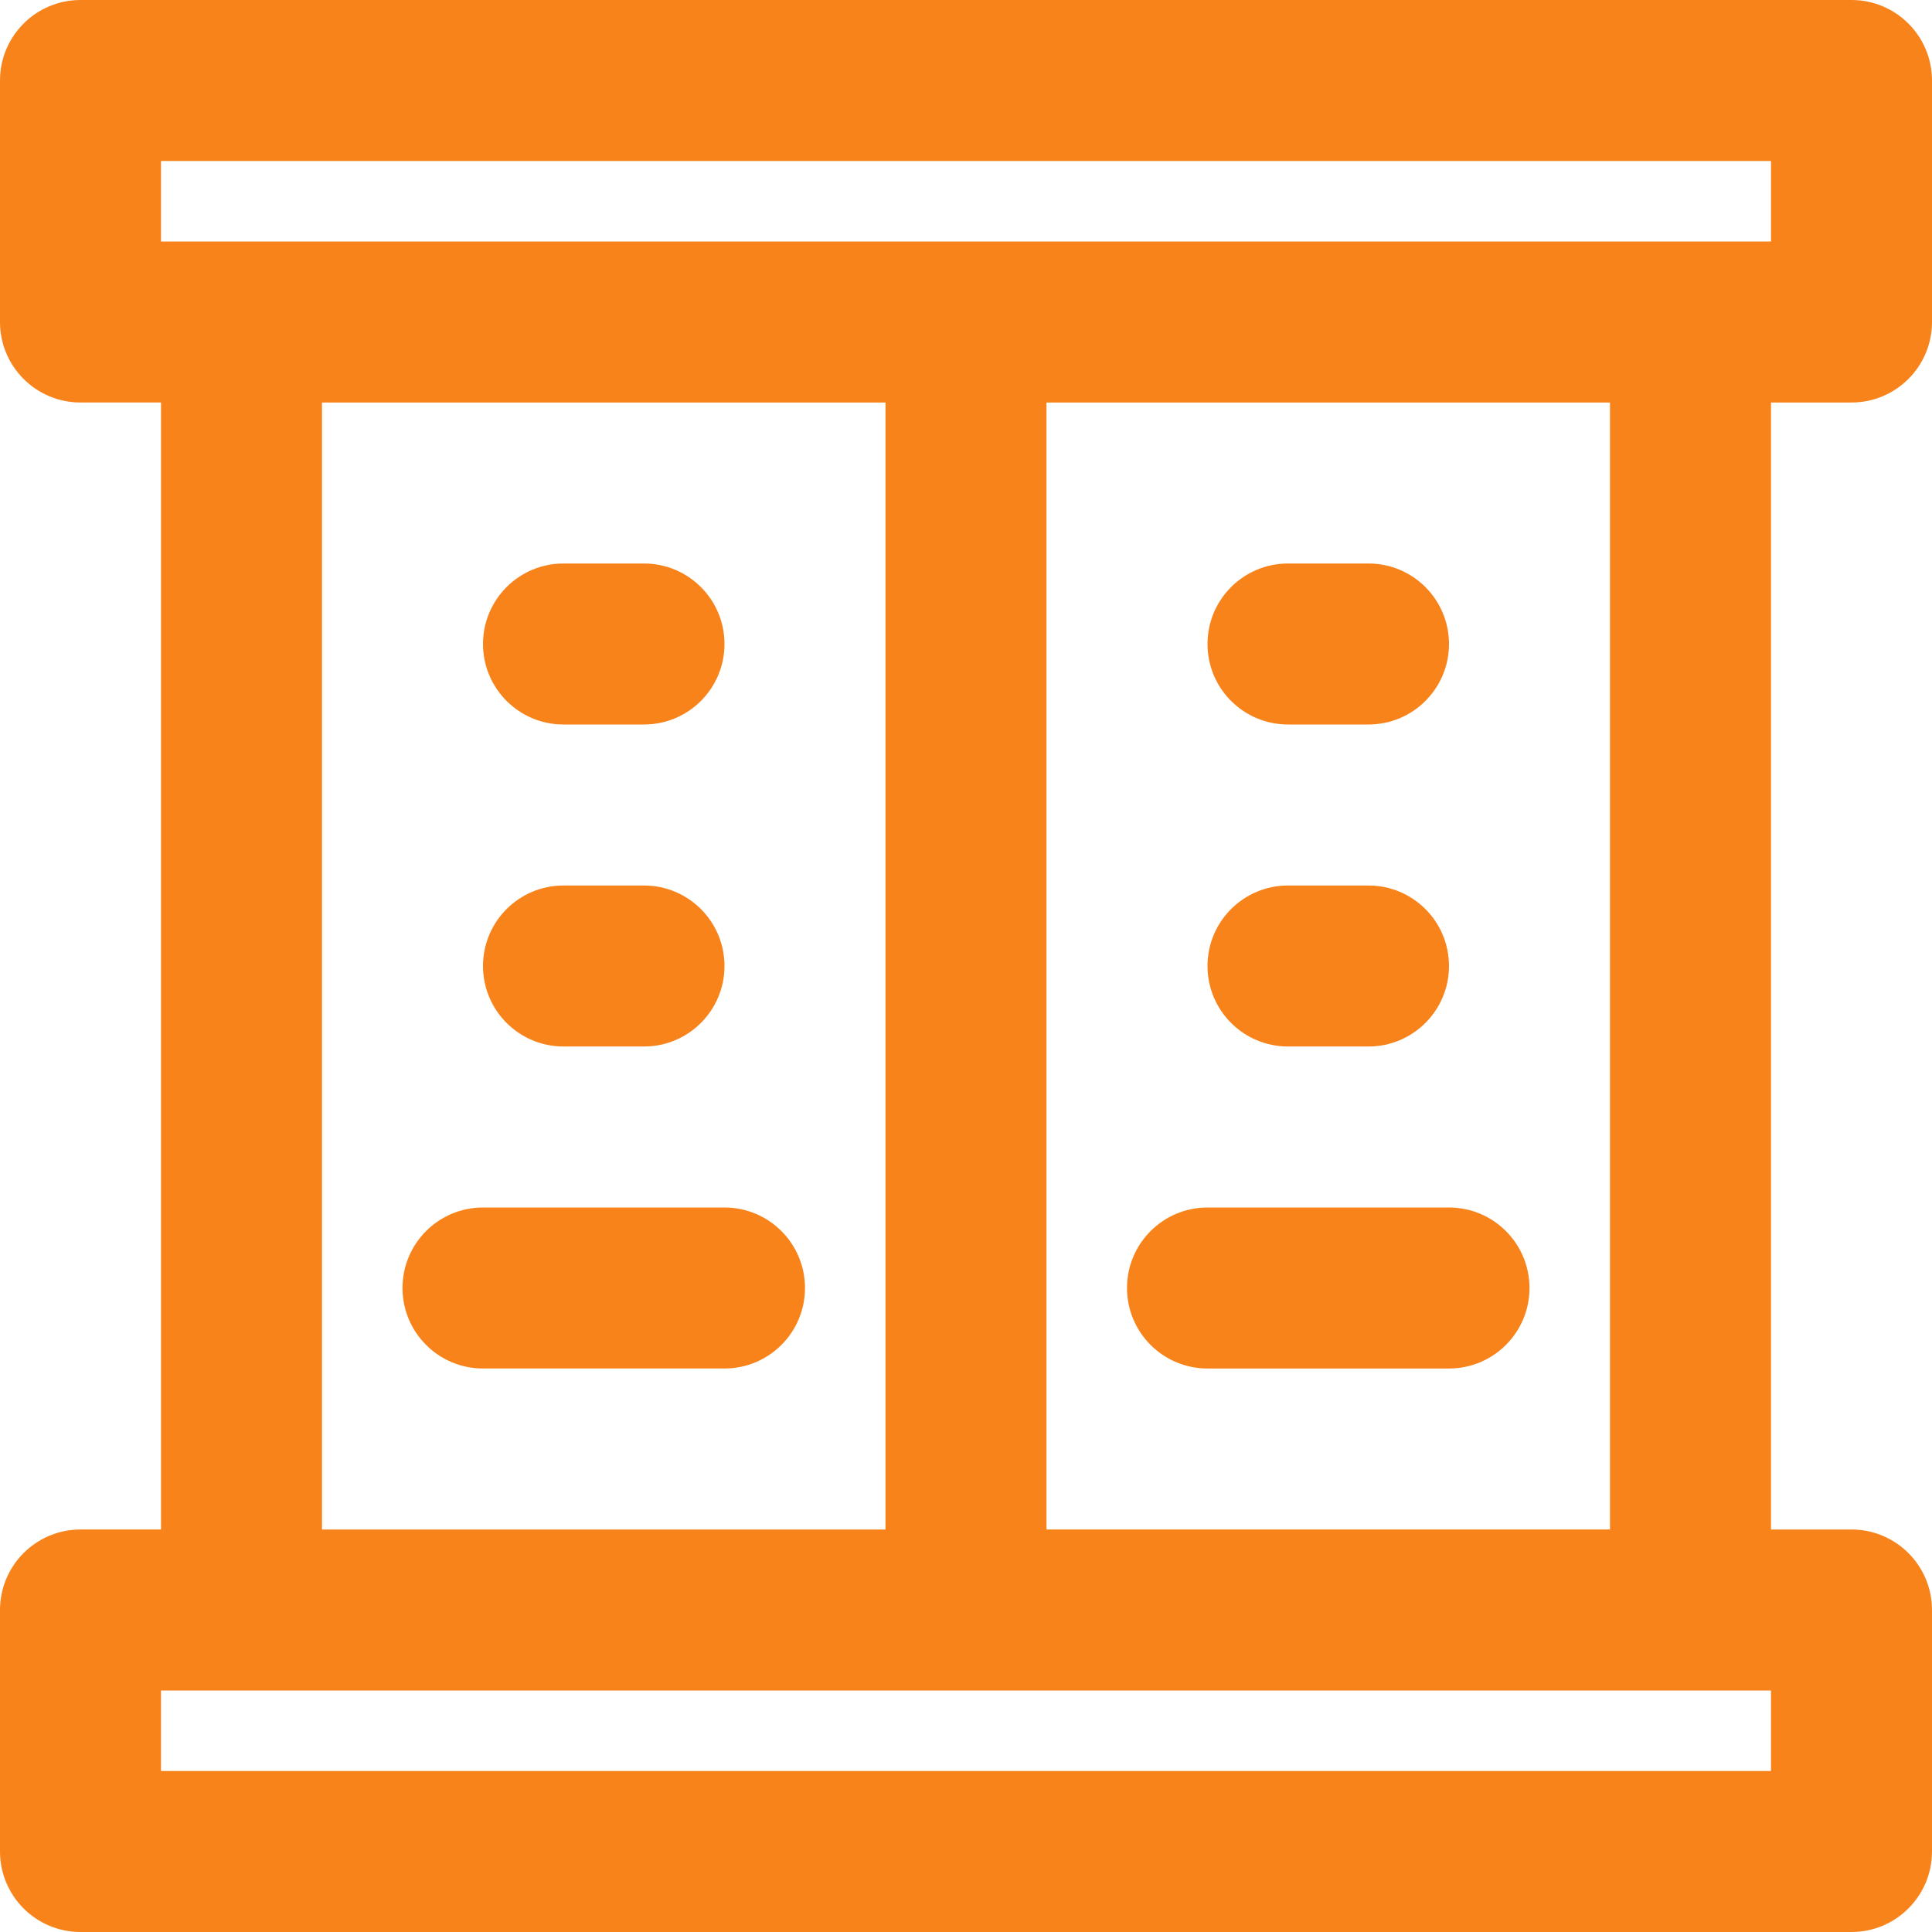
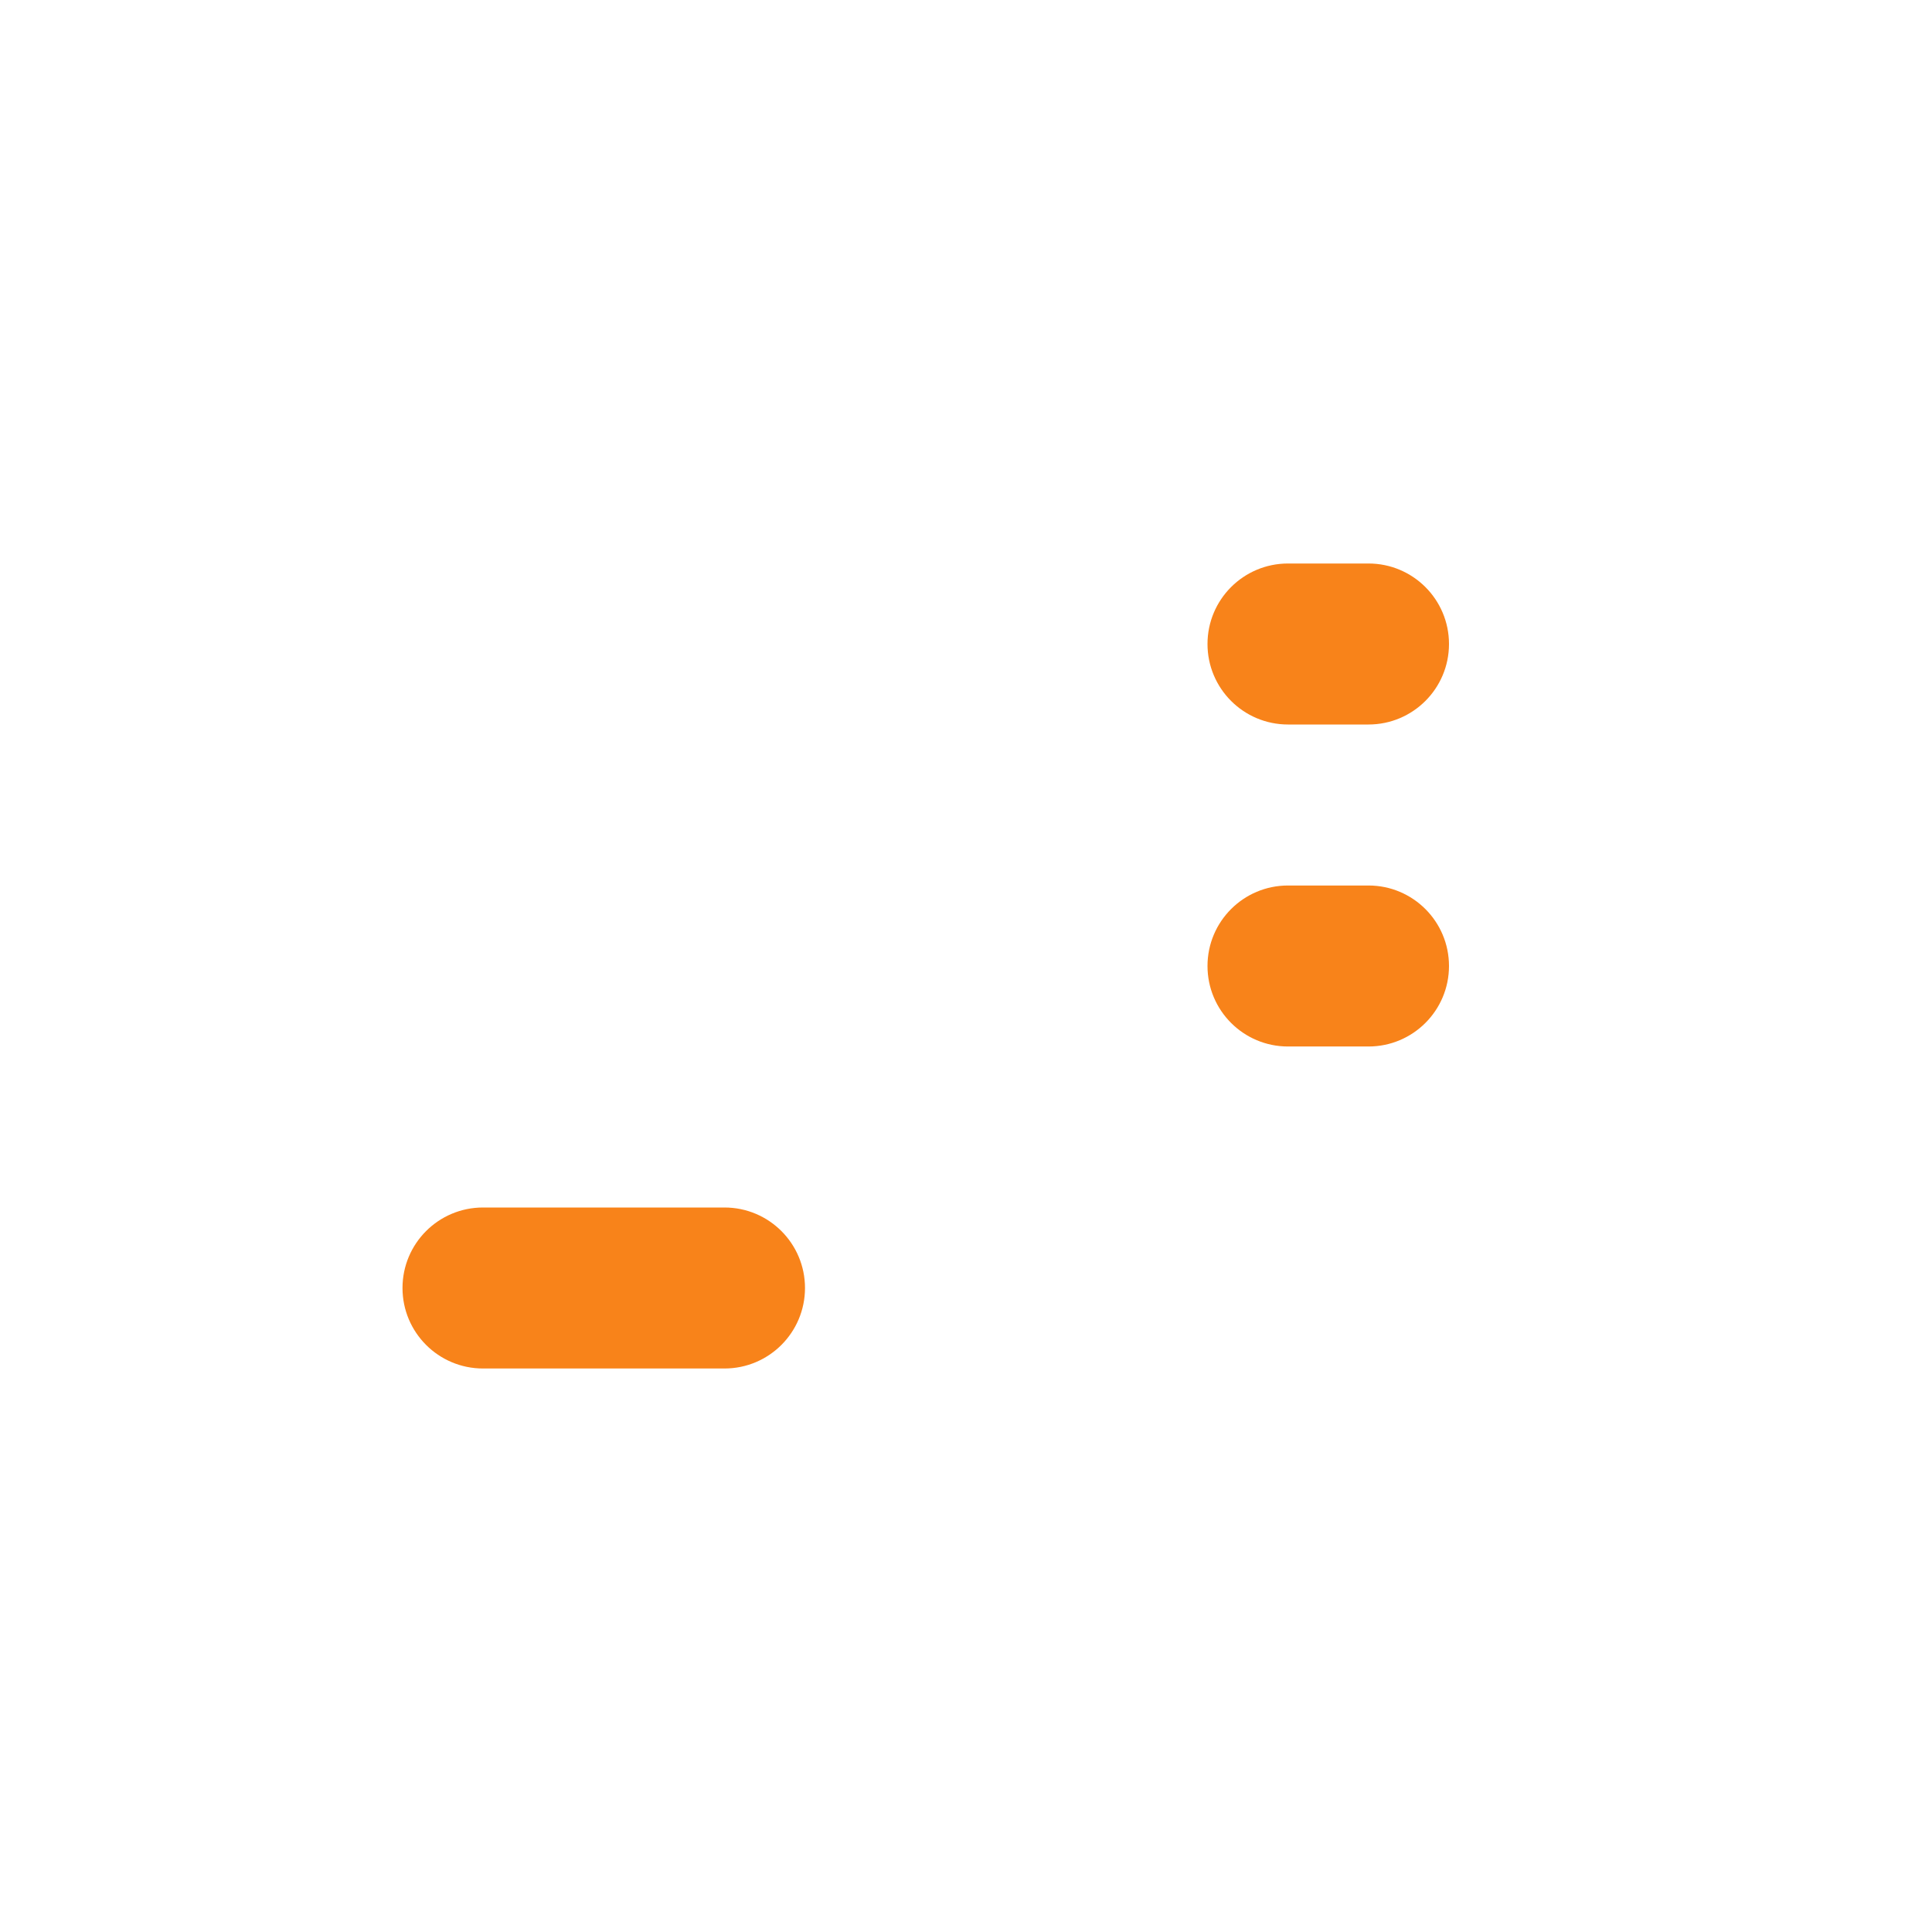
<svg xmlns="http://www.w3.org/2000/svg" fill="#f8831a" height="800px" width="800px" version="1.1" id="Layer_1" viewBox="0 0 512 512" xml:space="preserve" data-originalfillcolor="#000000" transform="rotate(0) scale(1, 1)">
  <g>
    <g>
      <g>
-         <path d="M490.667,106.667c11.782,0,21.333-9.551,21.333-21.333v-64C512,9.551,502.449,0,490.667,0H21.333&#10;&#09;&#09;&#09;&#09;C9.551,0,0,9.551,0,21.333v64c0,11.782,9.551,21.333,21.333,21.333h21.333v298.667H21.333C9.551,405.333,0,414.885,0,426.667v64&#10;&#09;&#09;&#09;&#09;C0,502.449,9.551,512,21.333,512h469.333c11.782,0,21.333-9.551,21.333-21.333v-64c0-11.782-9.551-21.333-21.333-21.333h-21.333&#10;&#09;&#09;&#09;&#09;V106.667H490.667z M42.667,42.667h426.667V64H448H64H42.667V42.667z M85.333,106.667h149.333v298.667H85.333V106.667z&#10;&#09;&#09;&#09;&#09; M469.333,469.333H42.667V448H64h384h21.333V469.333z M426.667,405.333H277.333V106.667h149.333V405.333z" />
        <path d="M192,320h-64c-11.782,0-21.333,9.551-21.333,21.333c0,11.782,9.551,21.333,21.333,21.333h64&#10;&#09;&#09;&#09;&#09;c11.782,0,21.333-9.551,21.333-21.333C213.333,329.551,203.782,320,192,320z" />
-         <path d="M149.333,192h21.333c11.782,0,21.333-9.551,21.333-21.333c0-11.782-9.551-21.333-21.333-21.333h-21.333&#10;&#09;&#09;&#09;&#09;c-11.782,0-21.333,9.551-21.333,21.333C128,182.449,137.551,192,149.333,192z" />
-         <path d="M149.333,277.333h21.333c11.782,0,21.333-9.551,21.333-21.333s-9.551-21.333-21.333-21.333h-21.333&#10;&#09;&#09;&#09;&#09;C137.551,234.667,128,244.218,128,256S137.551,277.333,149.333,277.333z" />
-         <path d="M320,362.667h64c11.782,0,21.333-9.551,21.333-21.333c0-11.782-9.551-21.333-21.333-21.333h-64&#10;&#09;&#09;&#09;&#09;c-11.782,0-21.333,9.551-21.333,21.333C298.667,353.115,308.218,362.667,320,362.667z" />
        <path d="M341.333,192h21.333c11.782,0,21.333-9.551,21.333-21.333c0-11.782-9.551-21.333-21.333-21.333h-21.333&#10;&#09;&#09;&#09;&#09;c-11.782,0-21.333,9.551-21.333,21.333C320,182.449,329.551,192,341.333,192z" />
        <path d="M341.333,277.333h21.333c11.782,0,21.333-9.551,21.333-21.333s-9.551-21.333-21.333-21.333h-21.333&#10;&#09;&#09;&#09;&#09;C329.551,234.667,320,244.218,320,256S329.551,277.333,341.333,277.333z" />
      </g>
    </g>
  </g>
</svg>